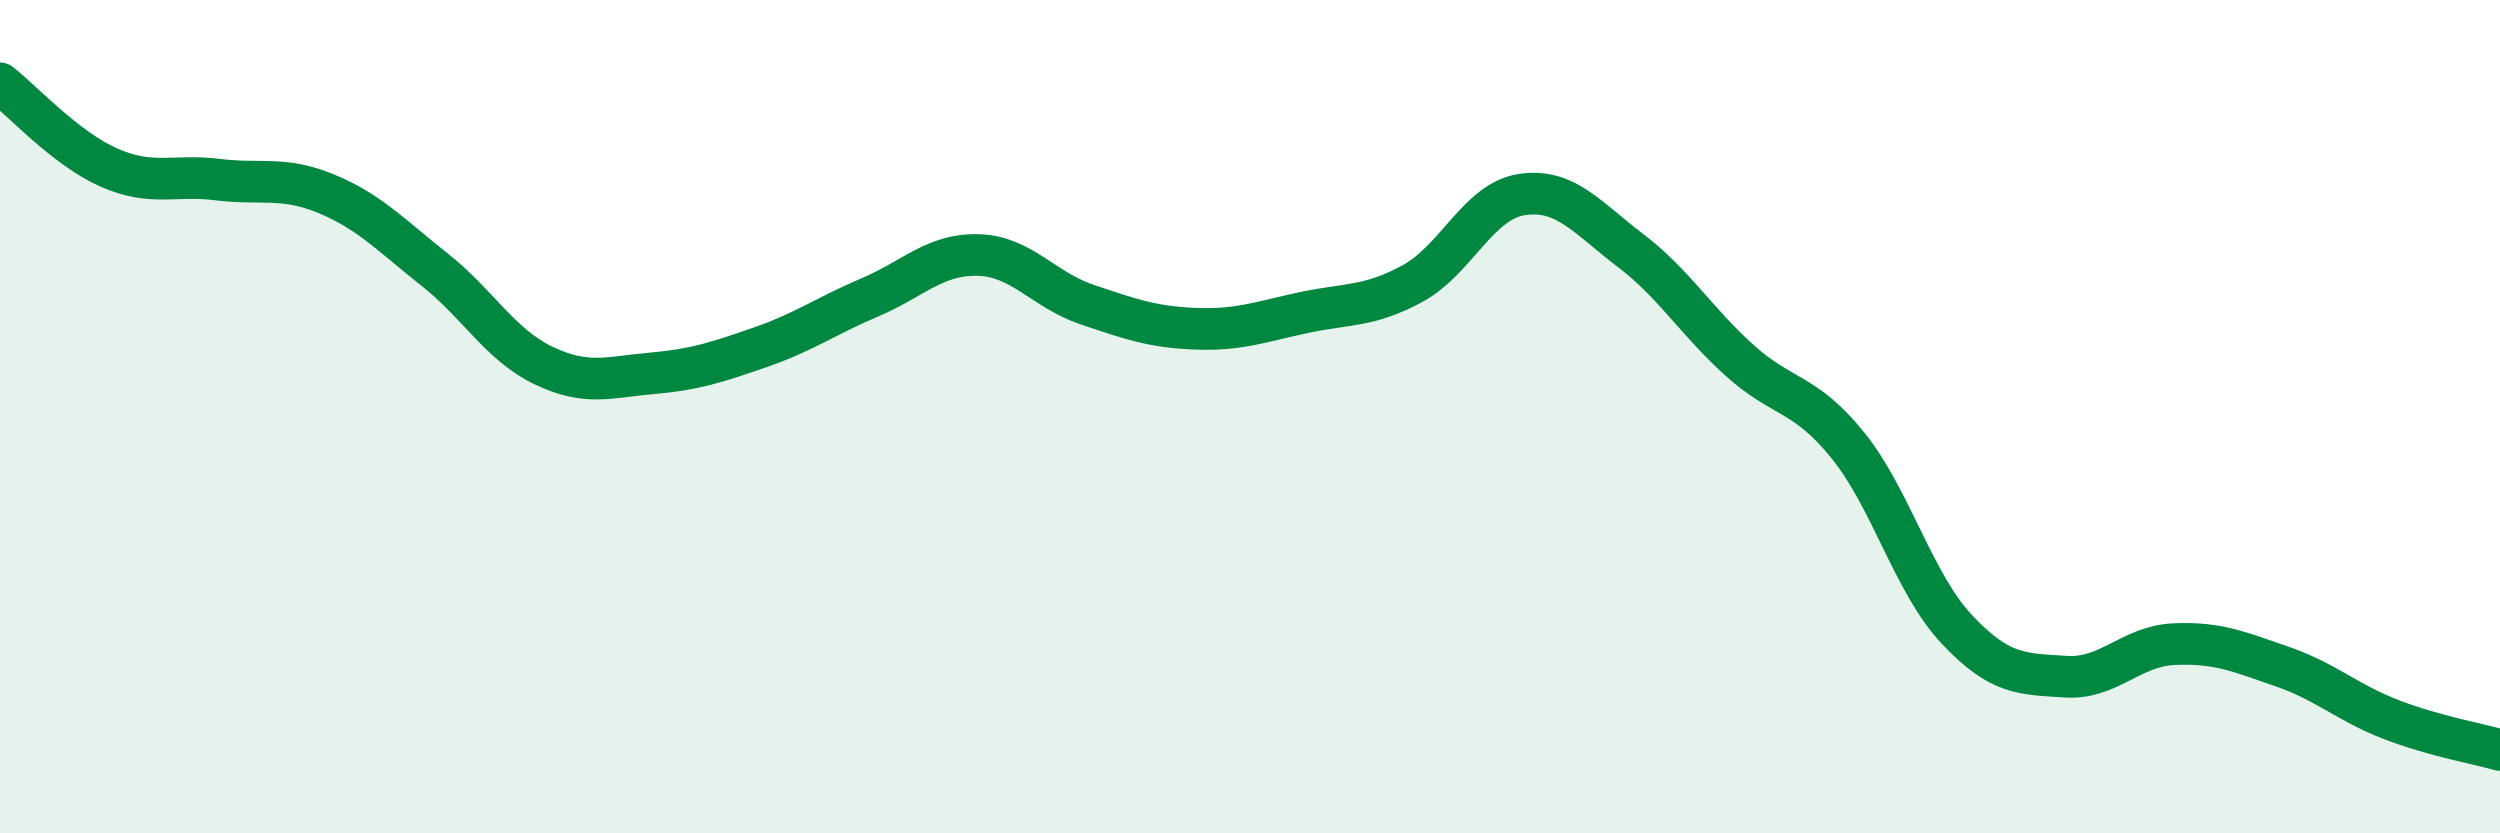
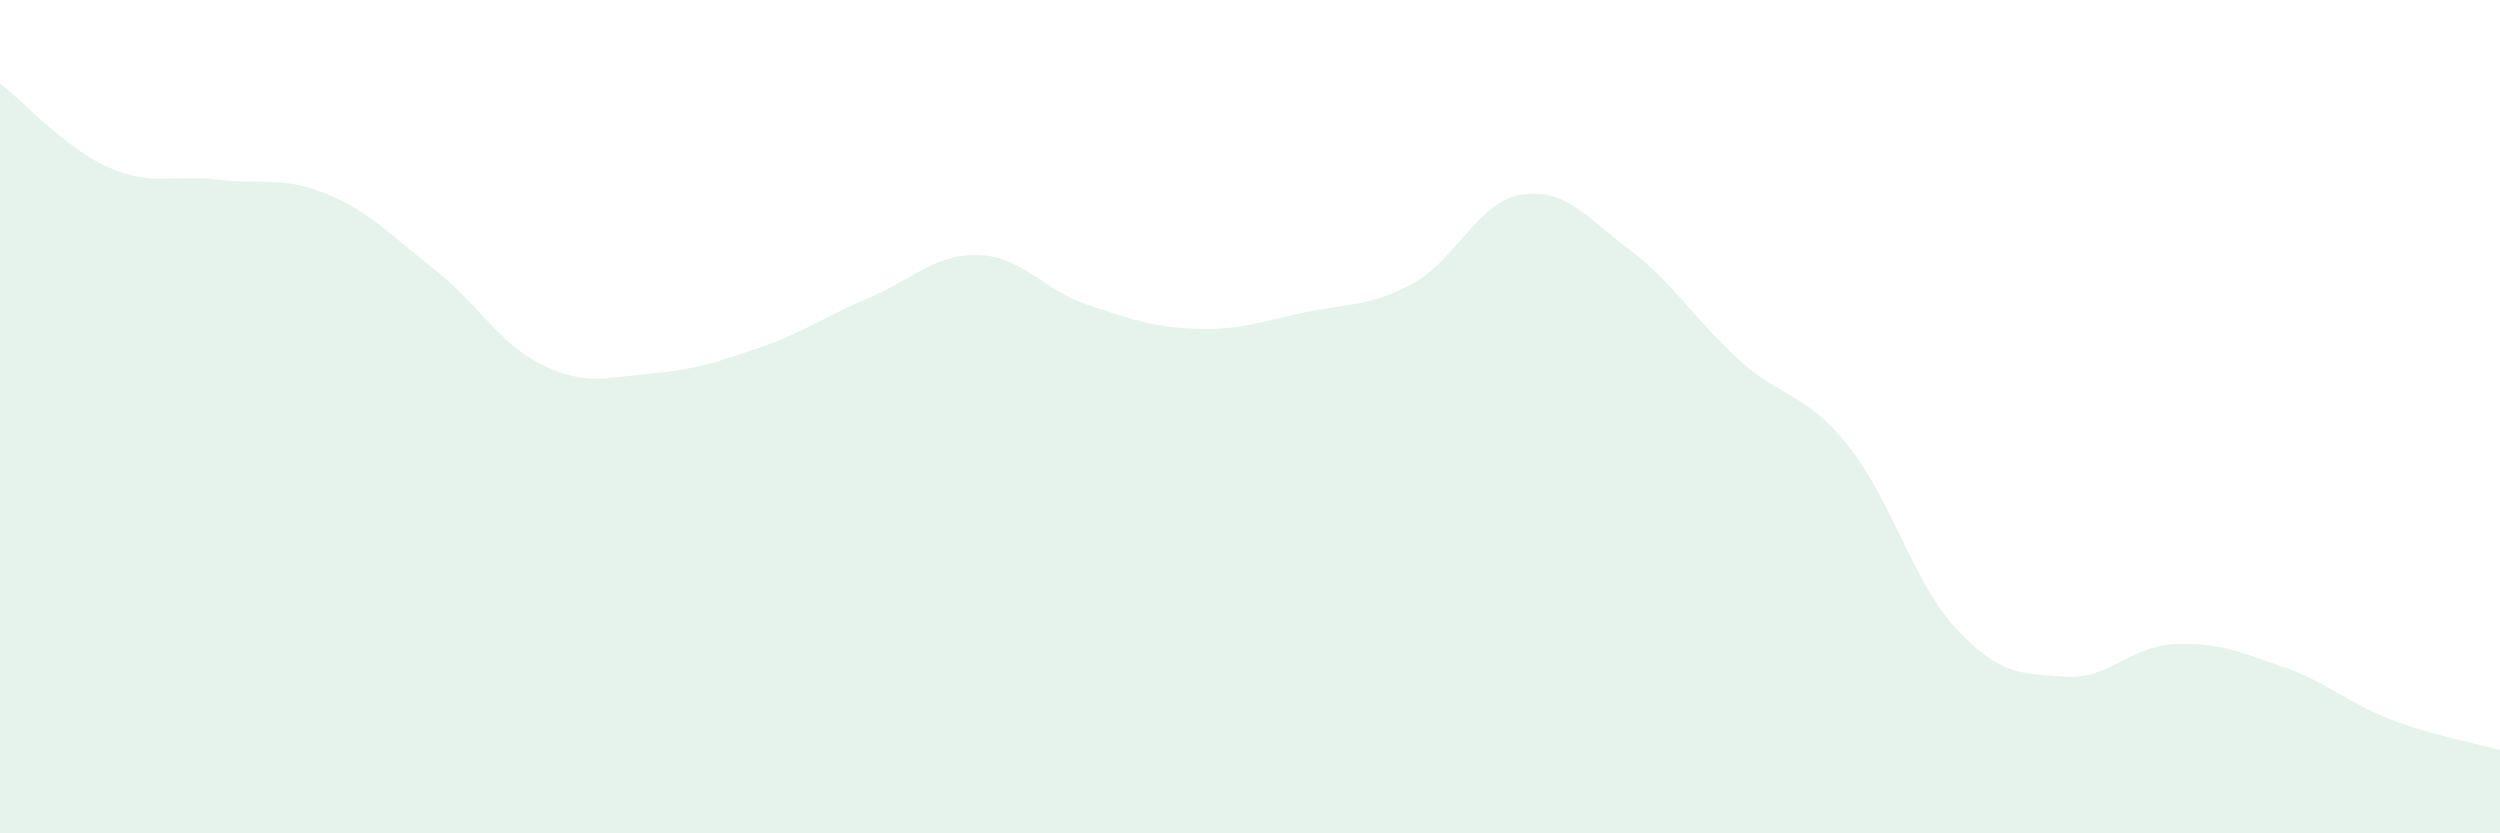
<svg xmlns="http://www.w3.org/2000/svg" width="60" height="20" viewBox="0 0 60 20">
  <path d="M 0,2 C 0.52,2.4 1.57,3.56 2.61,4.02 C 3.65,4.48 4.18,4.18 5.22,4.31 C 6.26,4.44 6.79,4.22 7.83,4.65 C 8.87,5.08 9.39,5.65 10.43,6.47 C 11.47,7.29 12,8.27 13.04,8.77 C 14.08,9.27 14.61,9.05 15.65,8.96 C 16.69,8.87 17.22,8.69 18.26,8.33 C 19.3,7.97 19.83,7.58 20.87,7.14 C 21.91,6.7 22.44,6.09 23.48,6.12 C 24.52,6.15 25.05,6.96 26.09,7.31 C 27.13,7.66 27.66,7.85 28.7,7.89 C 29.74,7.93 30.26,7.72 31.3,7.5 C 32.34,7.28 32.87,7.37 33.91,6.8 C 34.95,6.23 35.48,4.83 36.52,4.67 C 37.56,4.51 38.09,5.22 39.13,6.01 C 40.17,6.8 40.7,7.7 41.74,8.64 C 42.78,9.58 43.31,9.4 44.35,10.69 C 45.39,11.98 45.92,13.99 46.96,15.1 C 48,16.21 48.53,16.17 49.57,16.24 C 50.61,16.31 51.13,15.51 52.17,15.46 C 53.21,15.41 53.74,15.64 54.78,16 C 55.82,16.36 56.35,16.87 57.39,17.27 C 58.43,17.67 59.48,17.85 60,18L60 20L0 20Z" fill="#008740" opacity="0.1" stroke-linecap="round" stroke-linejoin="round" />
-   <path d="M 0,2 C 0.52,2.4 1.57,3.56 2.61,4.02 C 3.65,4.48 4.18,4.18 5.22,4.31 C 6.26,4.44 6.79,4.22 7.83,4.65 C 8.87,5.08 9.39,5.65 10.43,6.47 C 11.47,7.29 12,8.27 13.04,8.77 C 14.08,9.27 14.61,9.05 15.65,8.96 C 16.69,8.87 17.22,8.69 18.26,8.33 C 19.3,7.97 19.83,7.58 20.87,7.14 C 21.91,6.7 22.44,6.09 23.48,6.12 C 24.52,6.15 25.05,6.96 26.09,7.31 C 27.13,7.66 27.66,7.85 28.7,7.89 C 29.74,7.93 30.26,7.72 31.3,7.5 C 32.34,7.28 32.87,7.37 33.91,6.8 C 34.95,6.23 35.48,4.83 36.52,4.67 C 37.56,4.51 38.09,5.22 39.13,6.01 C 40.17,6.8 40.7,7.7 41.74,8.64 C 42.78,9.58 43.31,9.4 44.35,10.69 C 45.39,11.98 45.92,13.99 46.96,15.1 C 48,16.21 48.53,16.17 49.57,16.24 C 50.61,16.31 51.13,15.51 52.17,15.46 C 53.21,15.41 53.74,15.64 54.78,16 C 55.82,16.36 56.35,16.87 57.39,17.27 C 58.43,17.67 59.48,17.85 60,18" stroke="#008740" stroke-width="1" fill="none" stroke-linecap="round" stroke-linejoin="round" />
</svg>